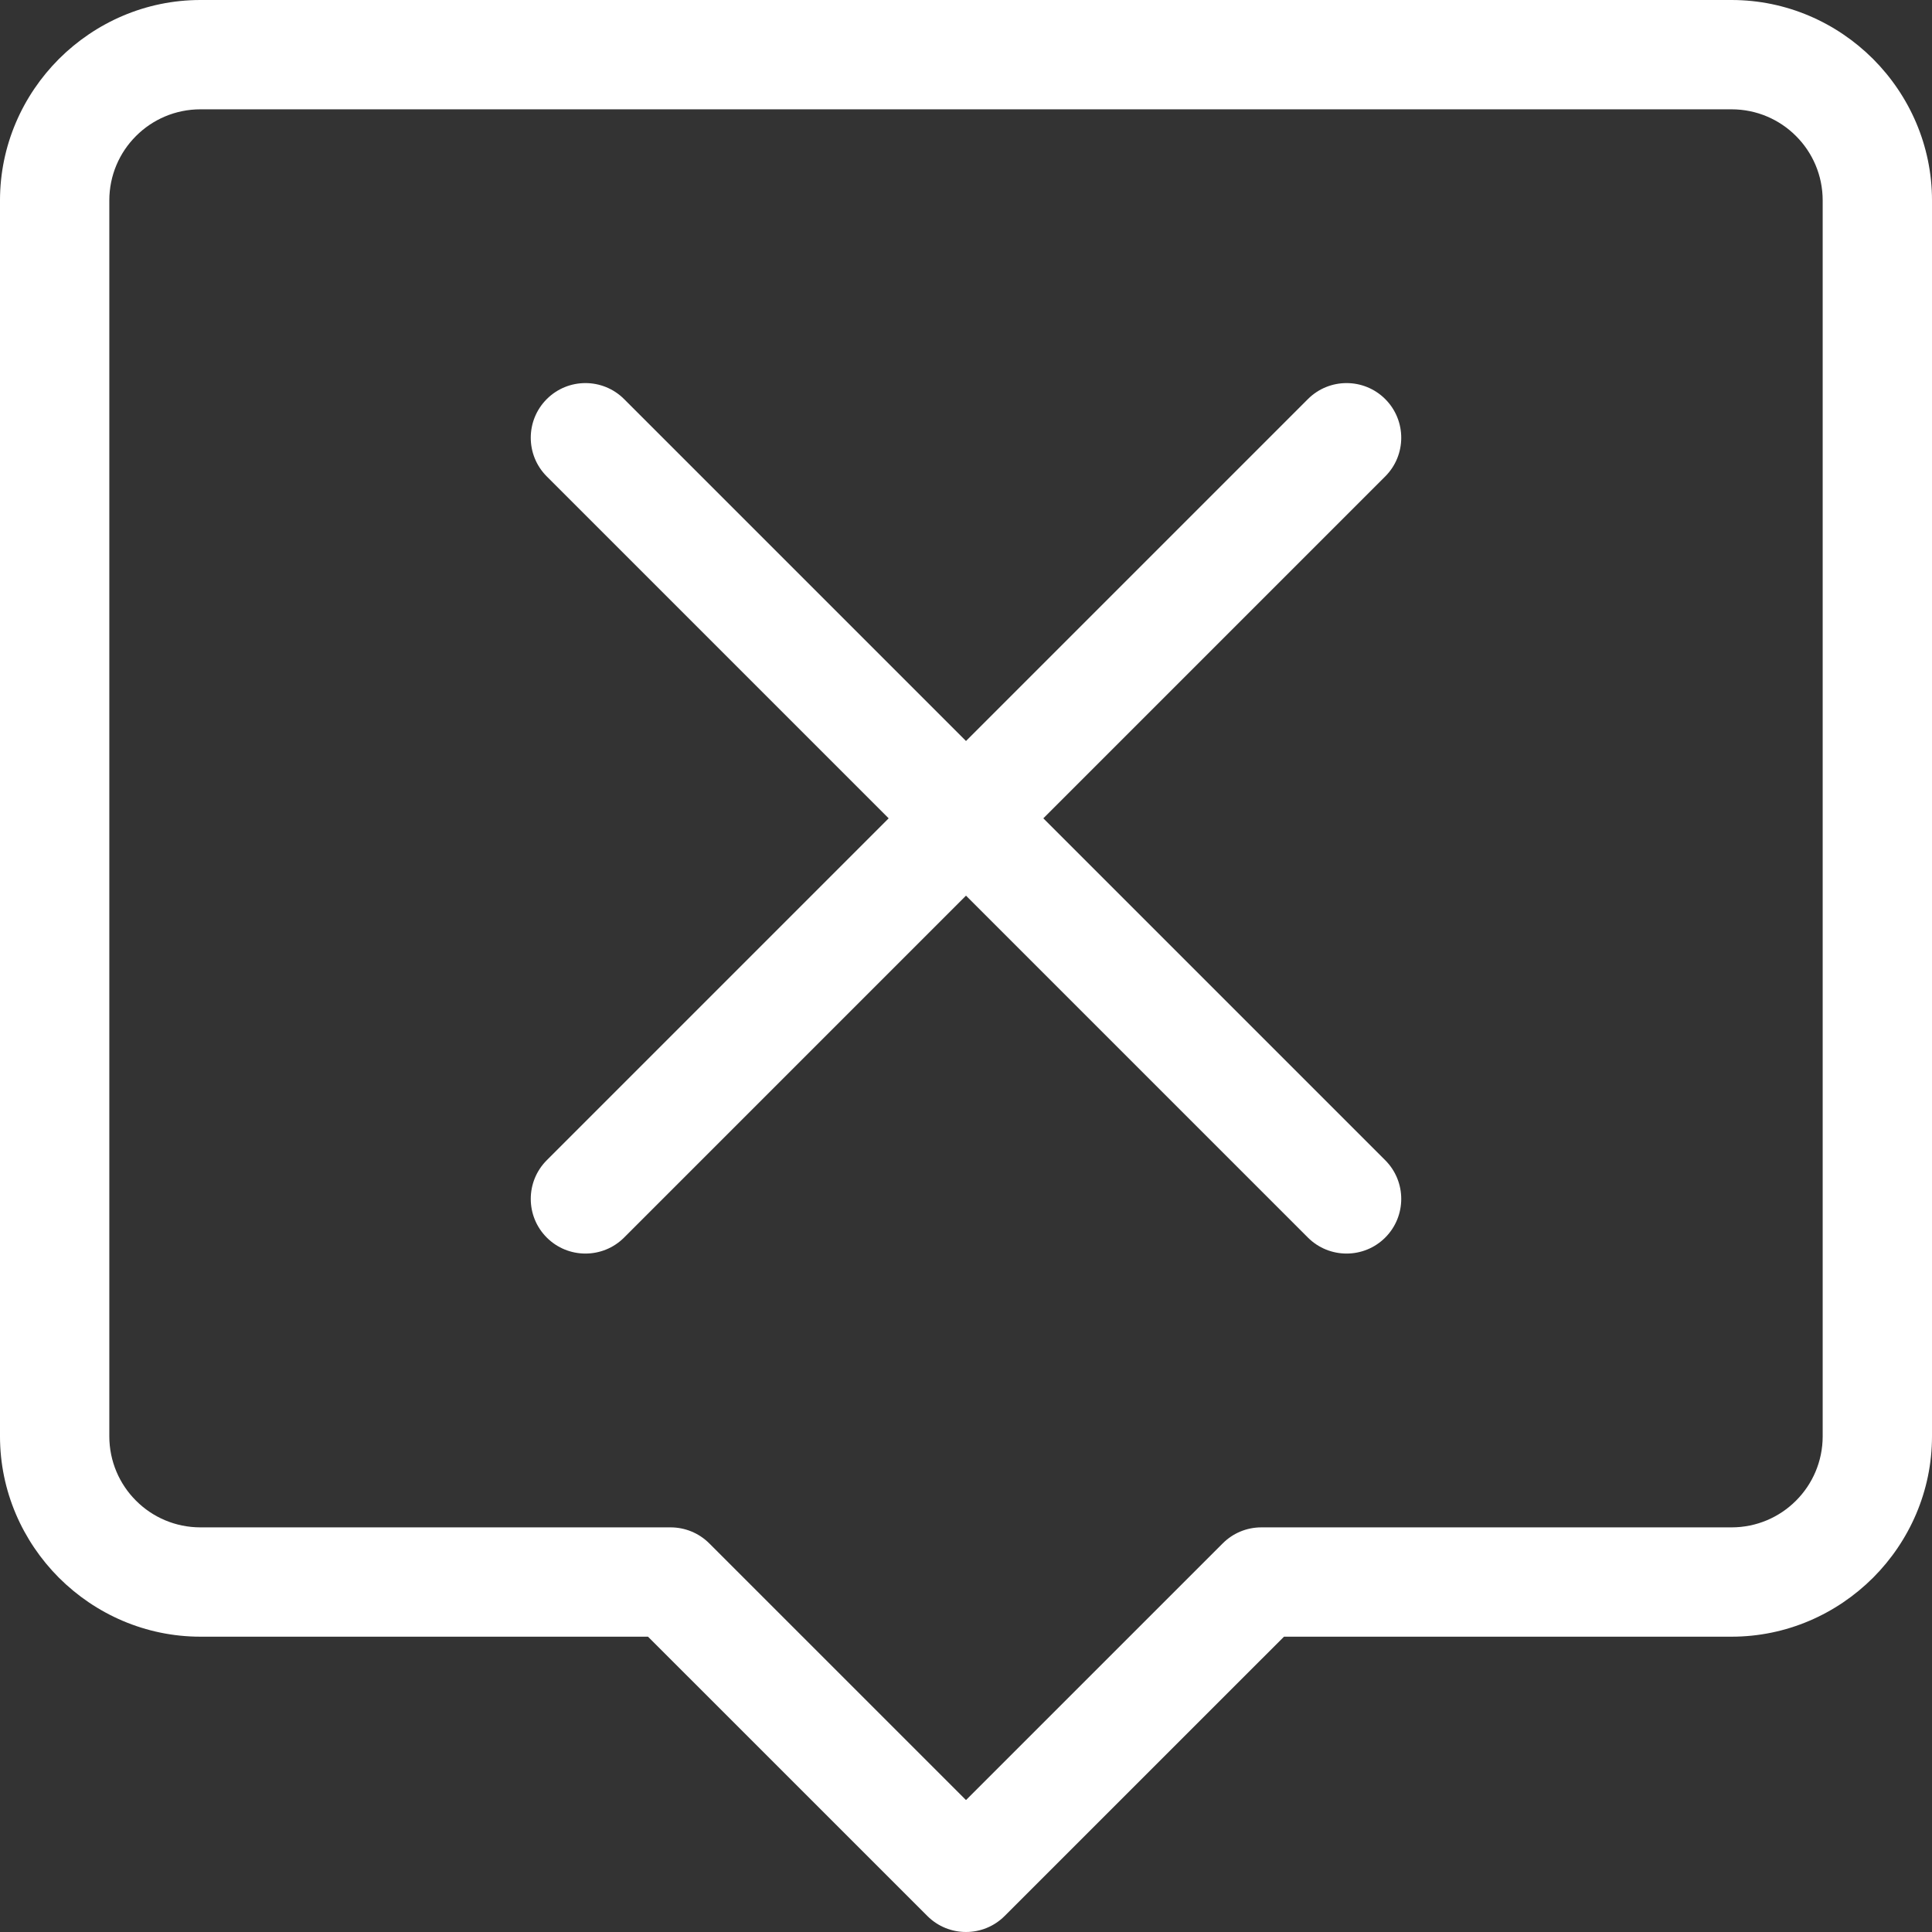
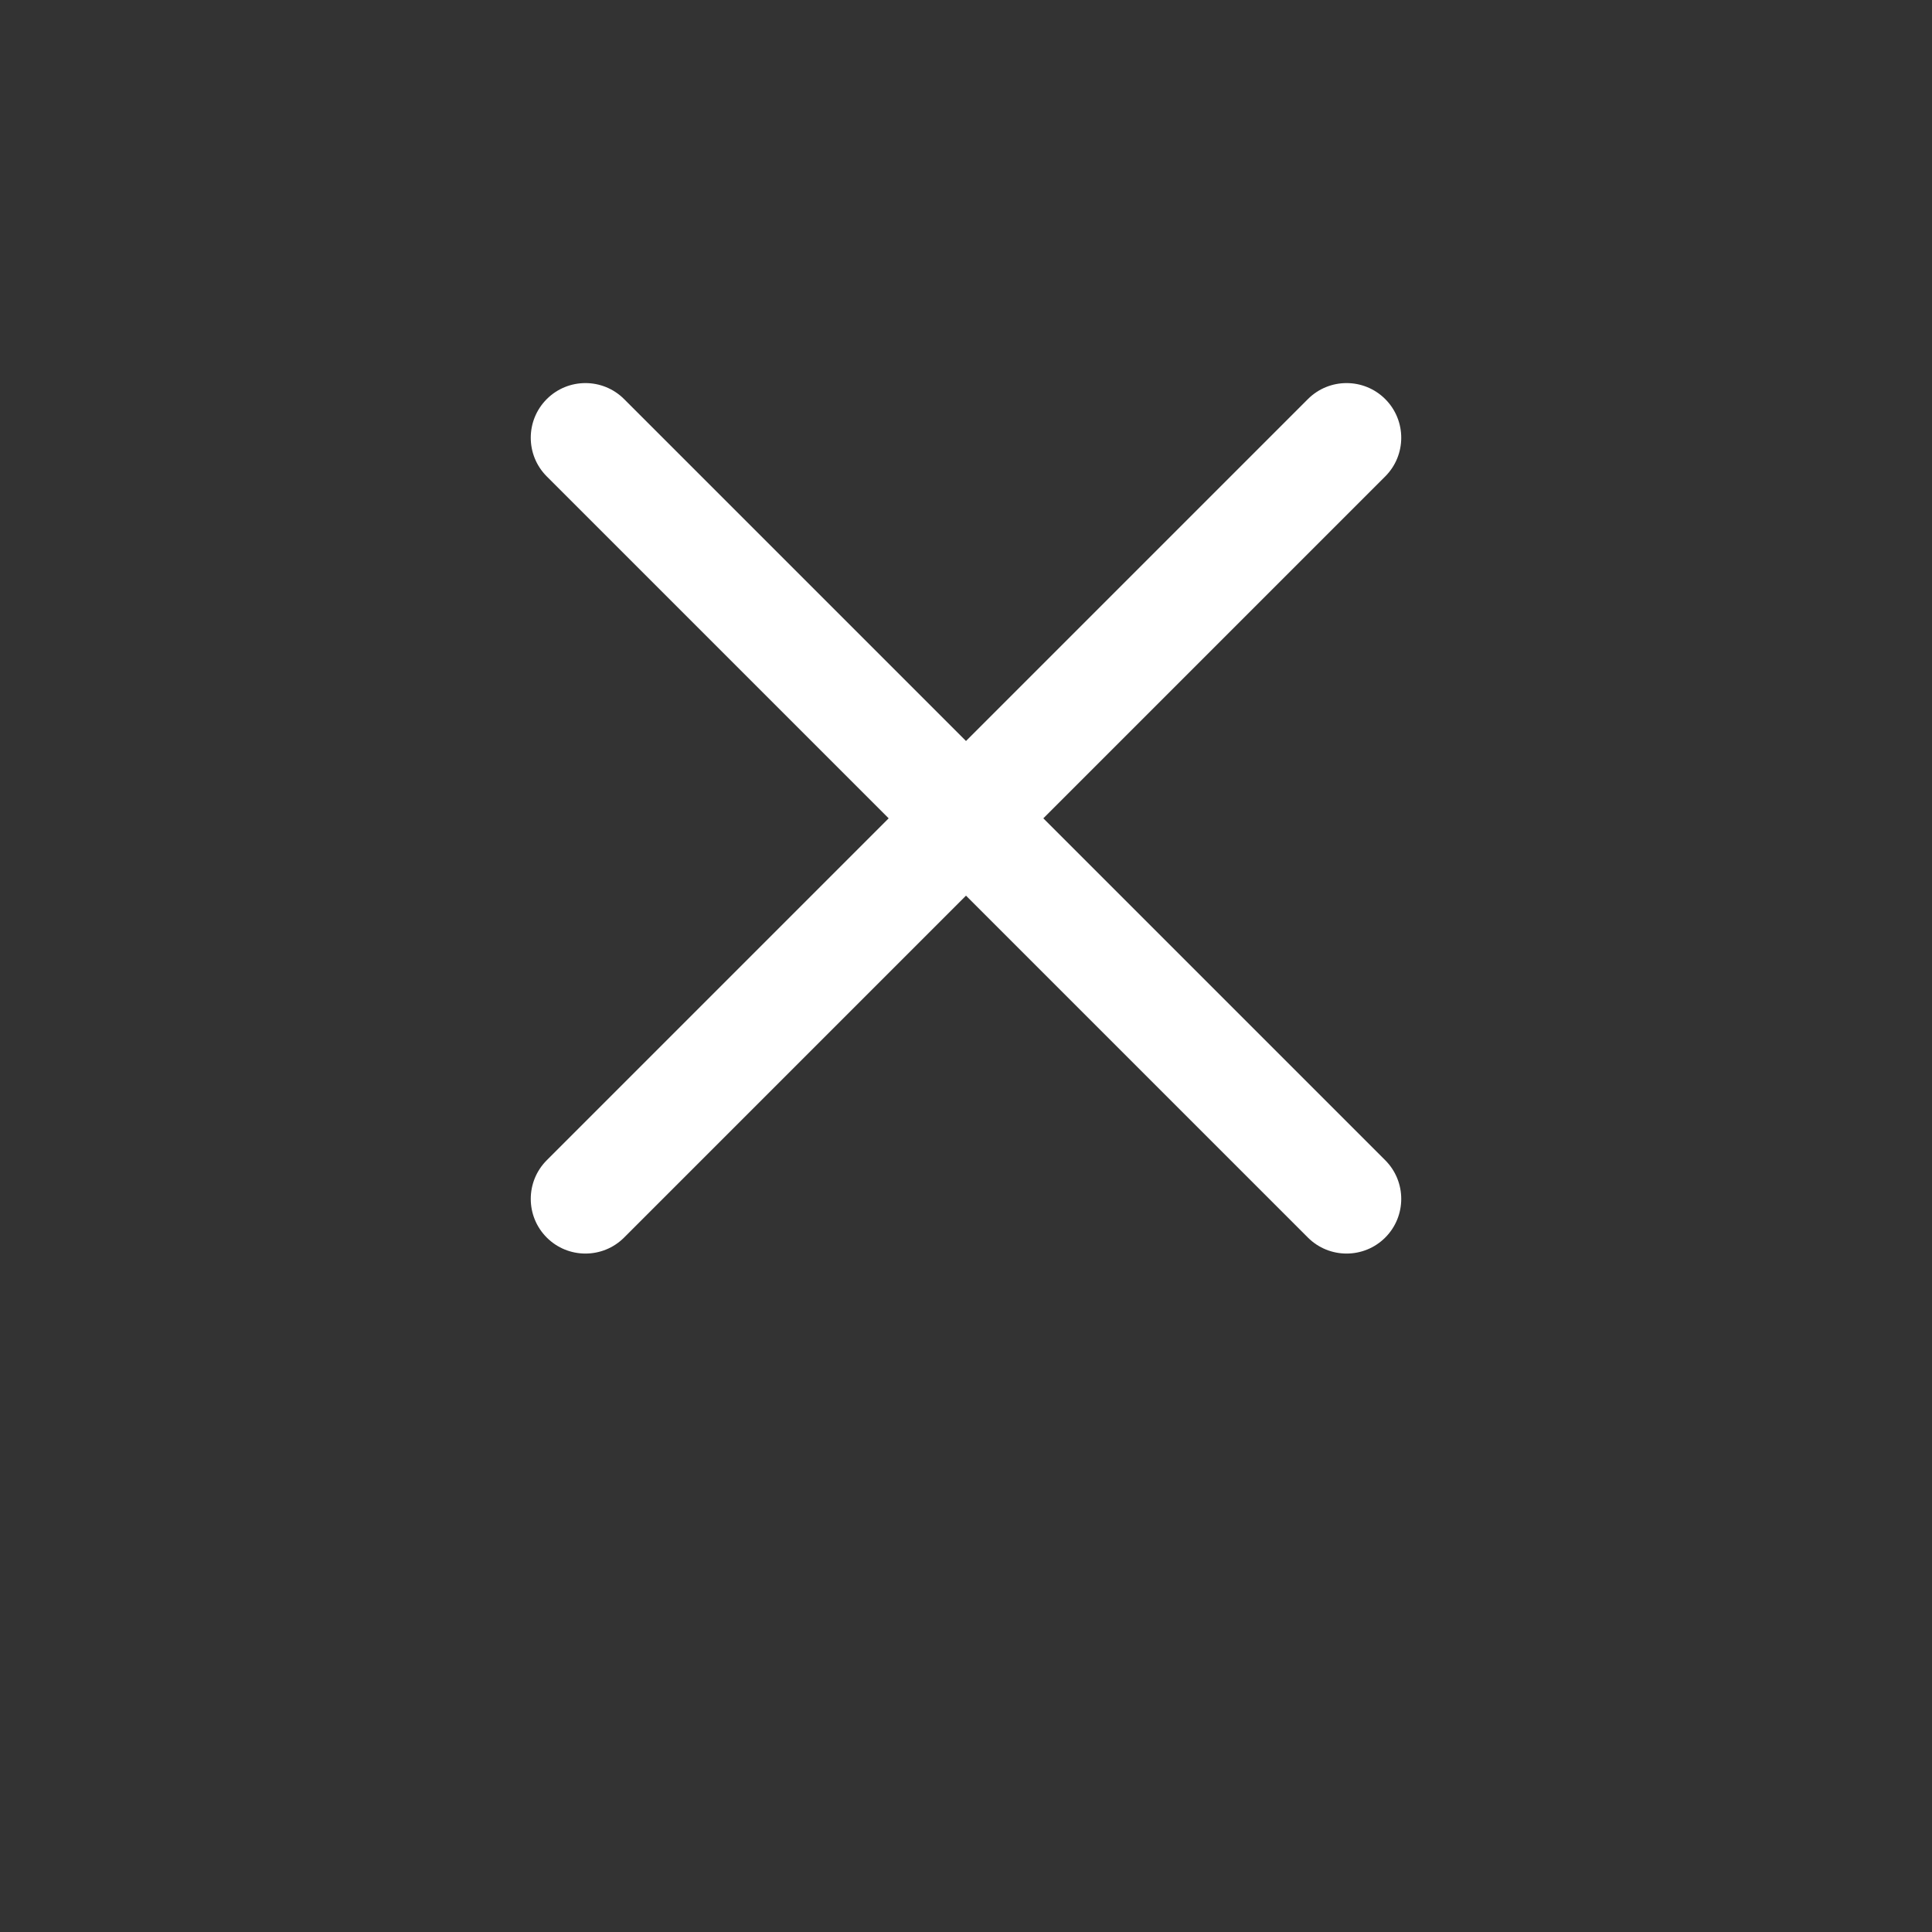
<svg xmlns="http://www.w3.org/2000/svg" xml:space="preserve" width="100%" height="100%" version="1.1" style="shape-rendering:geometricPrecision; text-rendering:geometricPrecision; image-rendering:optimizeQuality; fill-rule:evenodd; clip-rule:evenodd" viewBox="0 0 4233.32 4233.32">
  <rect x="0" y="0" width="4233.32" height="4233.32" fill="#333333" stroke="none" />
  <defs>
    <style type="text/css">
   
    .fil0 {fill:#FFFFFF;fill-rule:nonzero}
   
  </style>
  </defs>
  <g id="Warstwa_x0020_1">
    <g id="_1661707666896">
-       <path class="fil0" d="M439.21 0l3354.9 0c120.34,0 230.06,49.39 309.82,128.92l0.48 0.48c79.62,79.95 128.92,189.58 128.92,309.82l0 2707.81c0,120.33 -49.39,230.05 -128.92,309.82l-0.48 0.47c-79.95,79.63 -189.58,128.92 -309.82,128.92l-980.68 0 -612.1 612c-46.74,46.75 -122.6,46.75 -169.34,0l-612.1 -612 -980.68 0c-120.34,0 -230.06,-49.39 -309.82,-128.92l-0.48 -0.47c-79.62,-79.95 -128.92,-189.58 -128.92,-309.82l0 -2707.81c0,-120.34 49.39,-230.06 128.92,-309.82l0.48 -0.48c79.95,-79.62 189.58,-128.92 309.82,-128.92zm3354.9 239.54l-3354.9 0c-55.15,0 -105.05,22.36 -140.95,58.26l-0.47 0.47c-35.9,35.9 -58.26,85.8 -58.26,140.95l0 2707.81c0,55.14 22.36,105.05 58.26,140.95l0.47 0.47c35.9,35.9 85.8,58.26 140.95,58.26l1030.26 0c30.66,0.04 61.28,11.74 84.67,35.09l562.52 562.42 562.52 -562.42c21.65,-21.7 51.6,-35.09 84.67,-35.09l1030.26 0c55.15,0 105.05,-22.36 140.95,-58.26l0.47 -0.47c35.9,-35.9 58.26,-85.81 58.26,-140.95l0 -2707.81c0,-55.15 -22.36,-105.05 -58.26,-140.95l-0.47 -0.47c-35.9,-35.9 -85.8,-58.26 -140.95,-58.26z" />
      <path class="fil0" d="M1367.49 2711.69c-46.75,46.74 -122.69,46.74 -169.44,0 -46.75,-46.75 -46.75,-122.69 0,-169.44l749.17 -749.17 -749.17 -749.18c-46.75,-46.74 -46.75,-122.69 0,-169.44 46.75,-46.74 122.69,-46.74 169.44,0l749.17 749.18 749.17 -749.18c46.75,-46.74 122.69,-46.74 169.44,0 46.75,46.75 46.75,122.7 0,169.44l-749.17 749.18 749.17 749.17c46.75,46.75 46.75,122.69 0,169.44 -46.75,46.74 -122.69,46.74 -169.44,0l-749.17 -749.18 -749.17 749.18z" />
    </g>
  </g>
</svg>